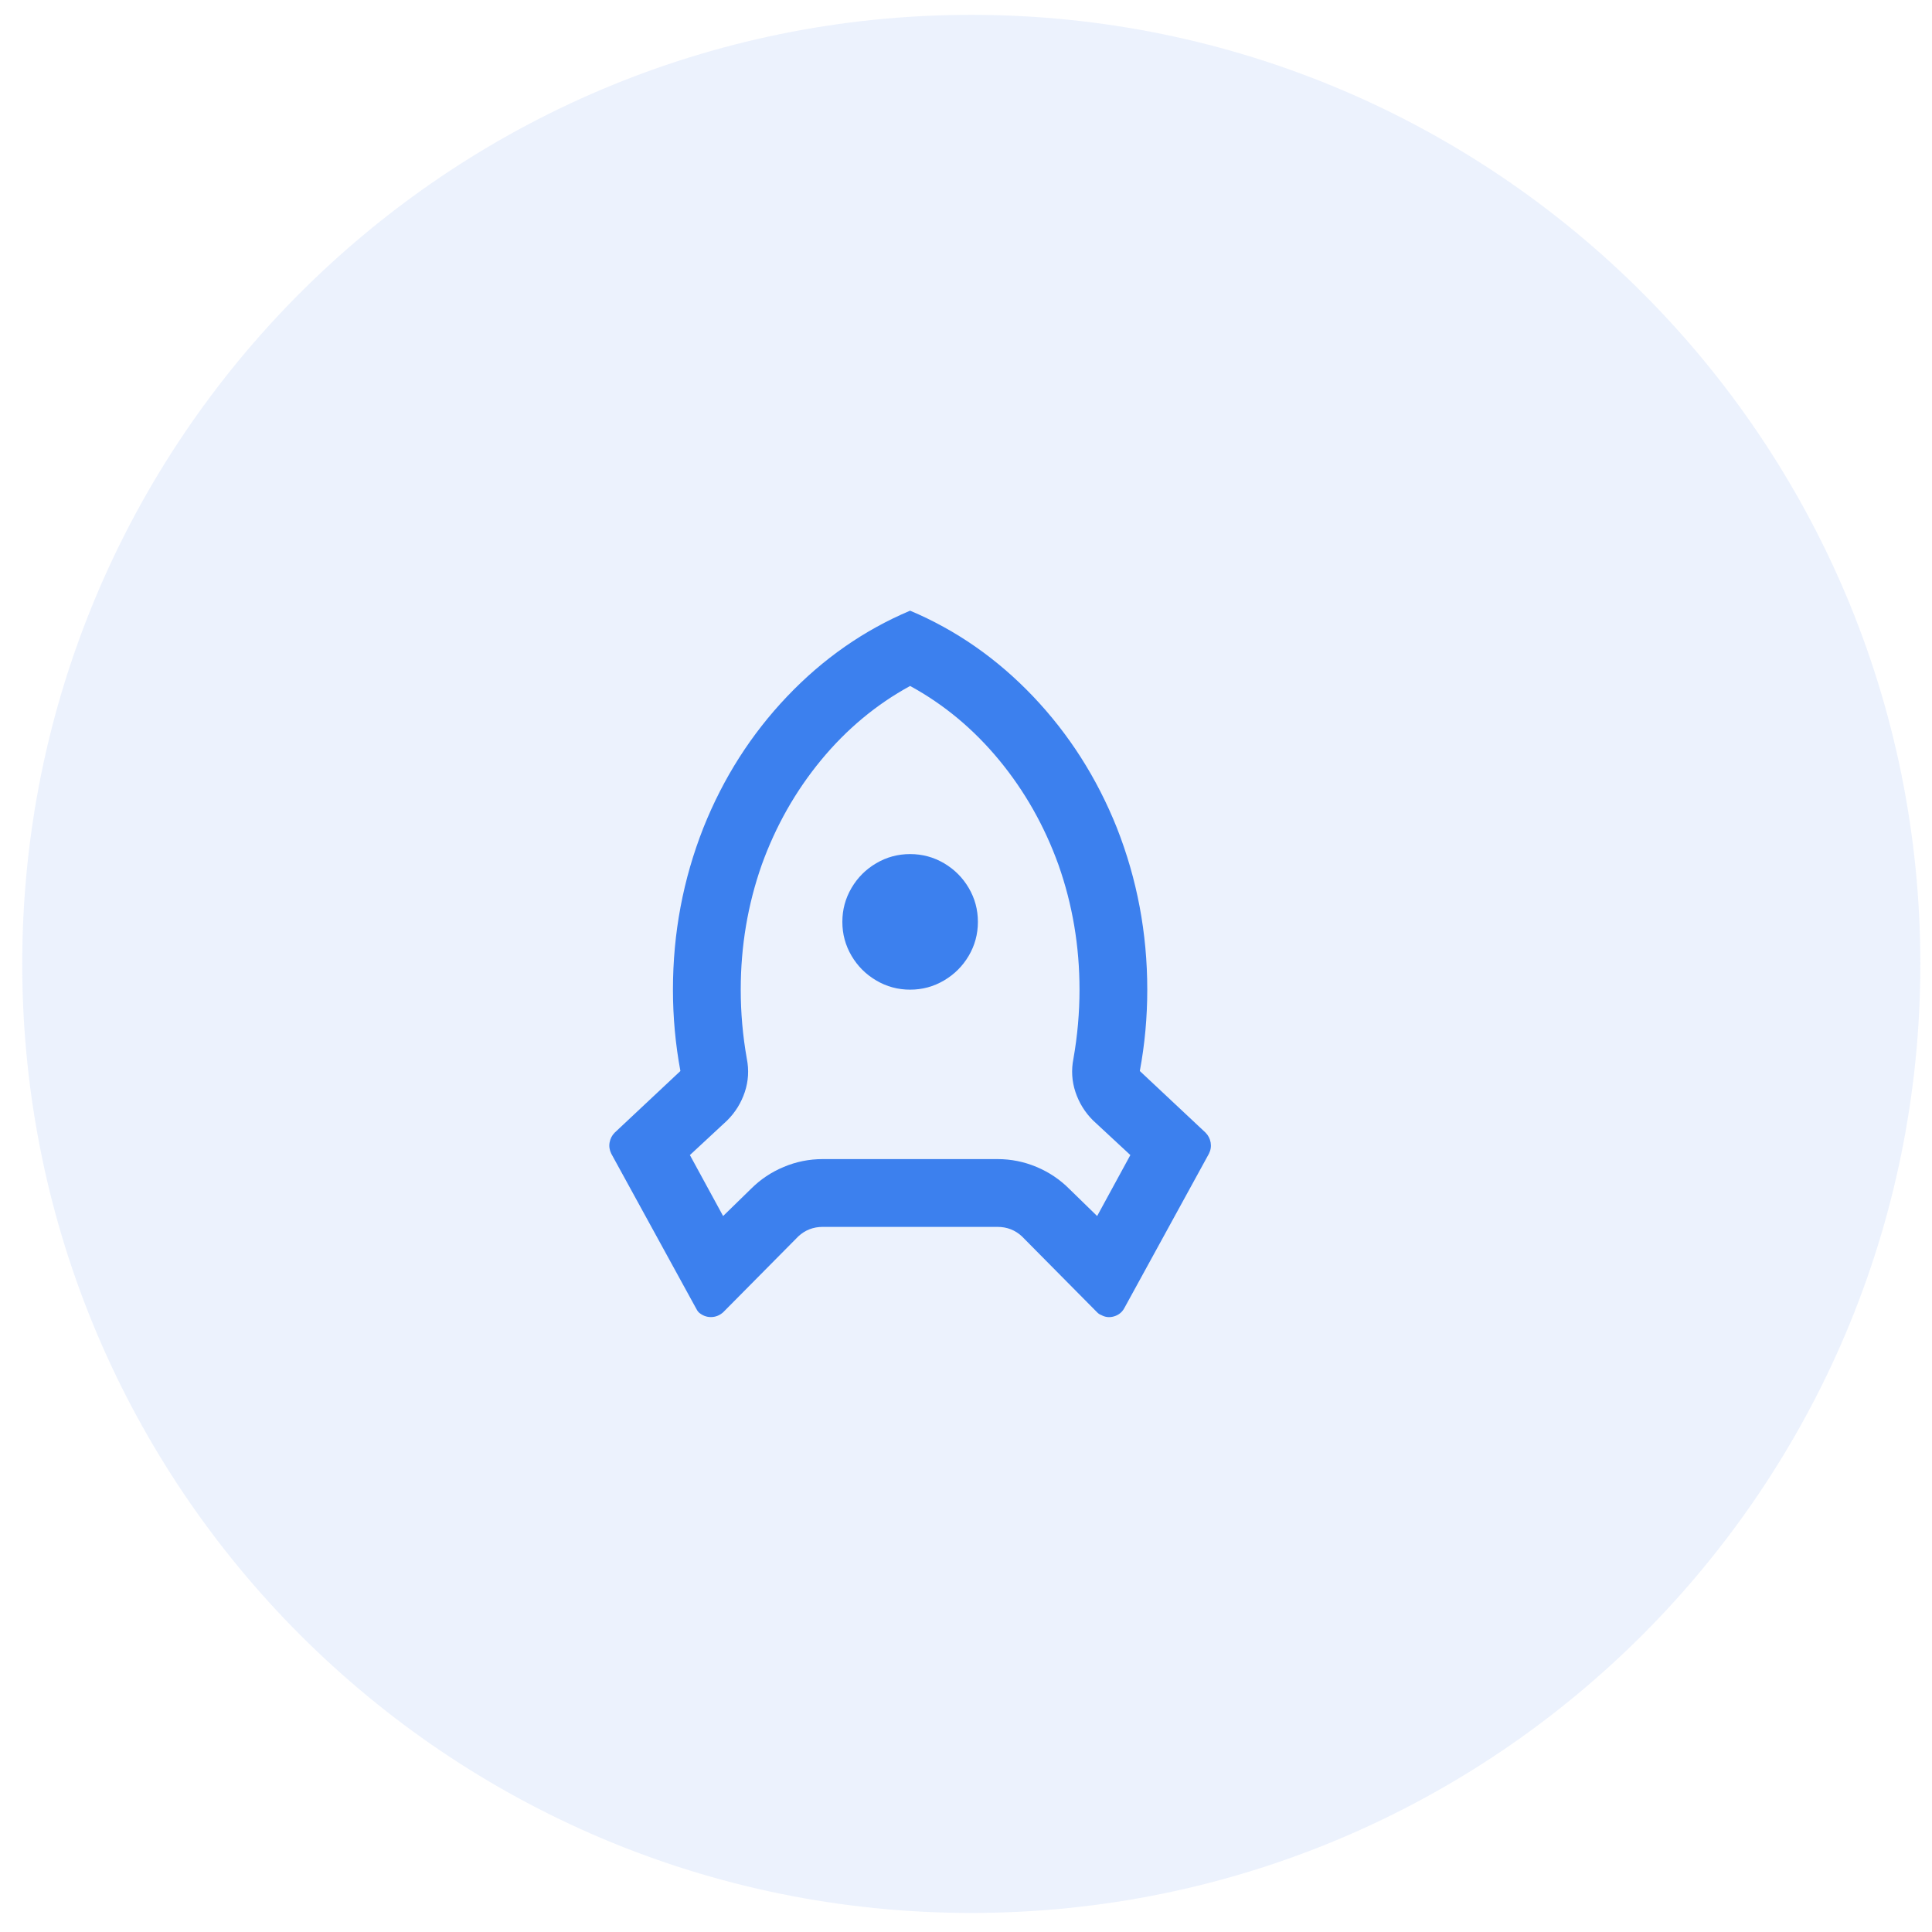
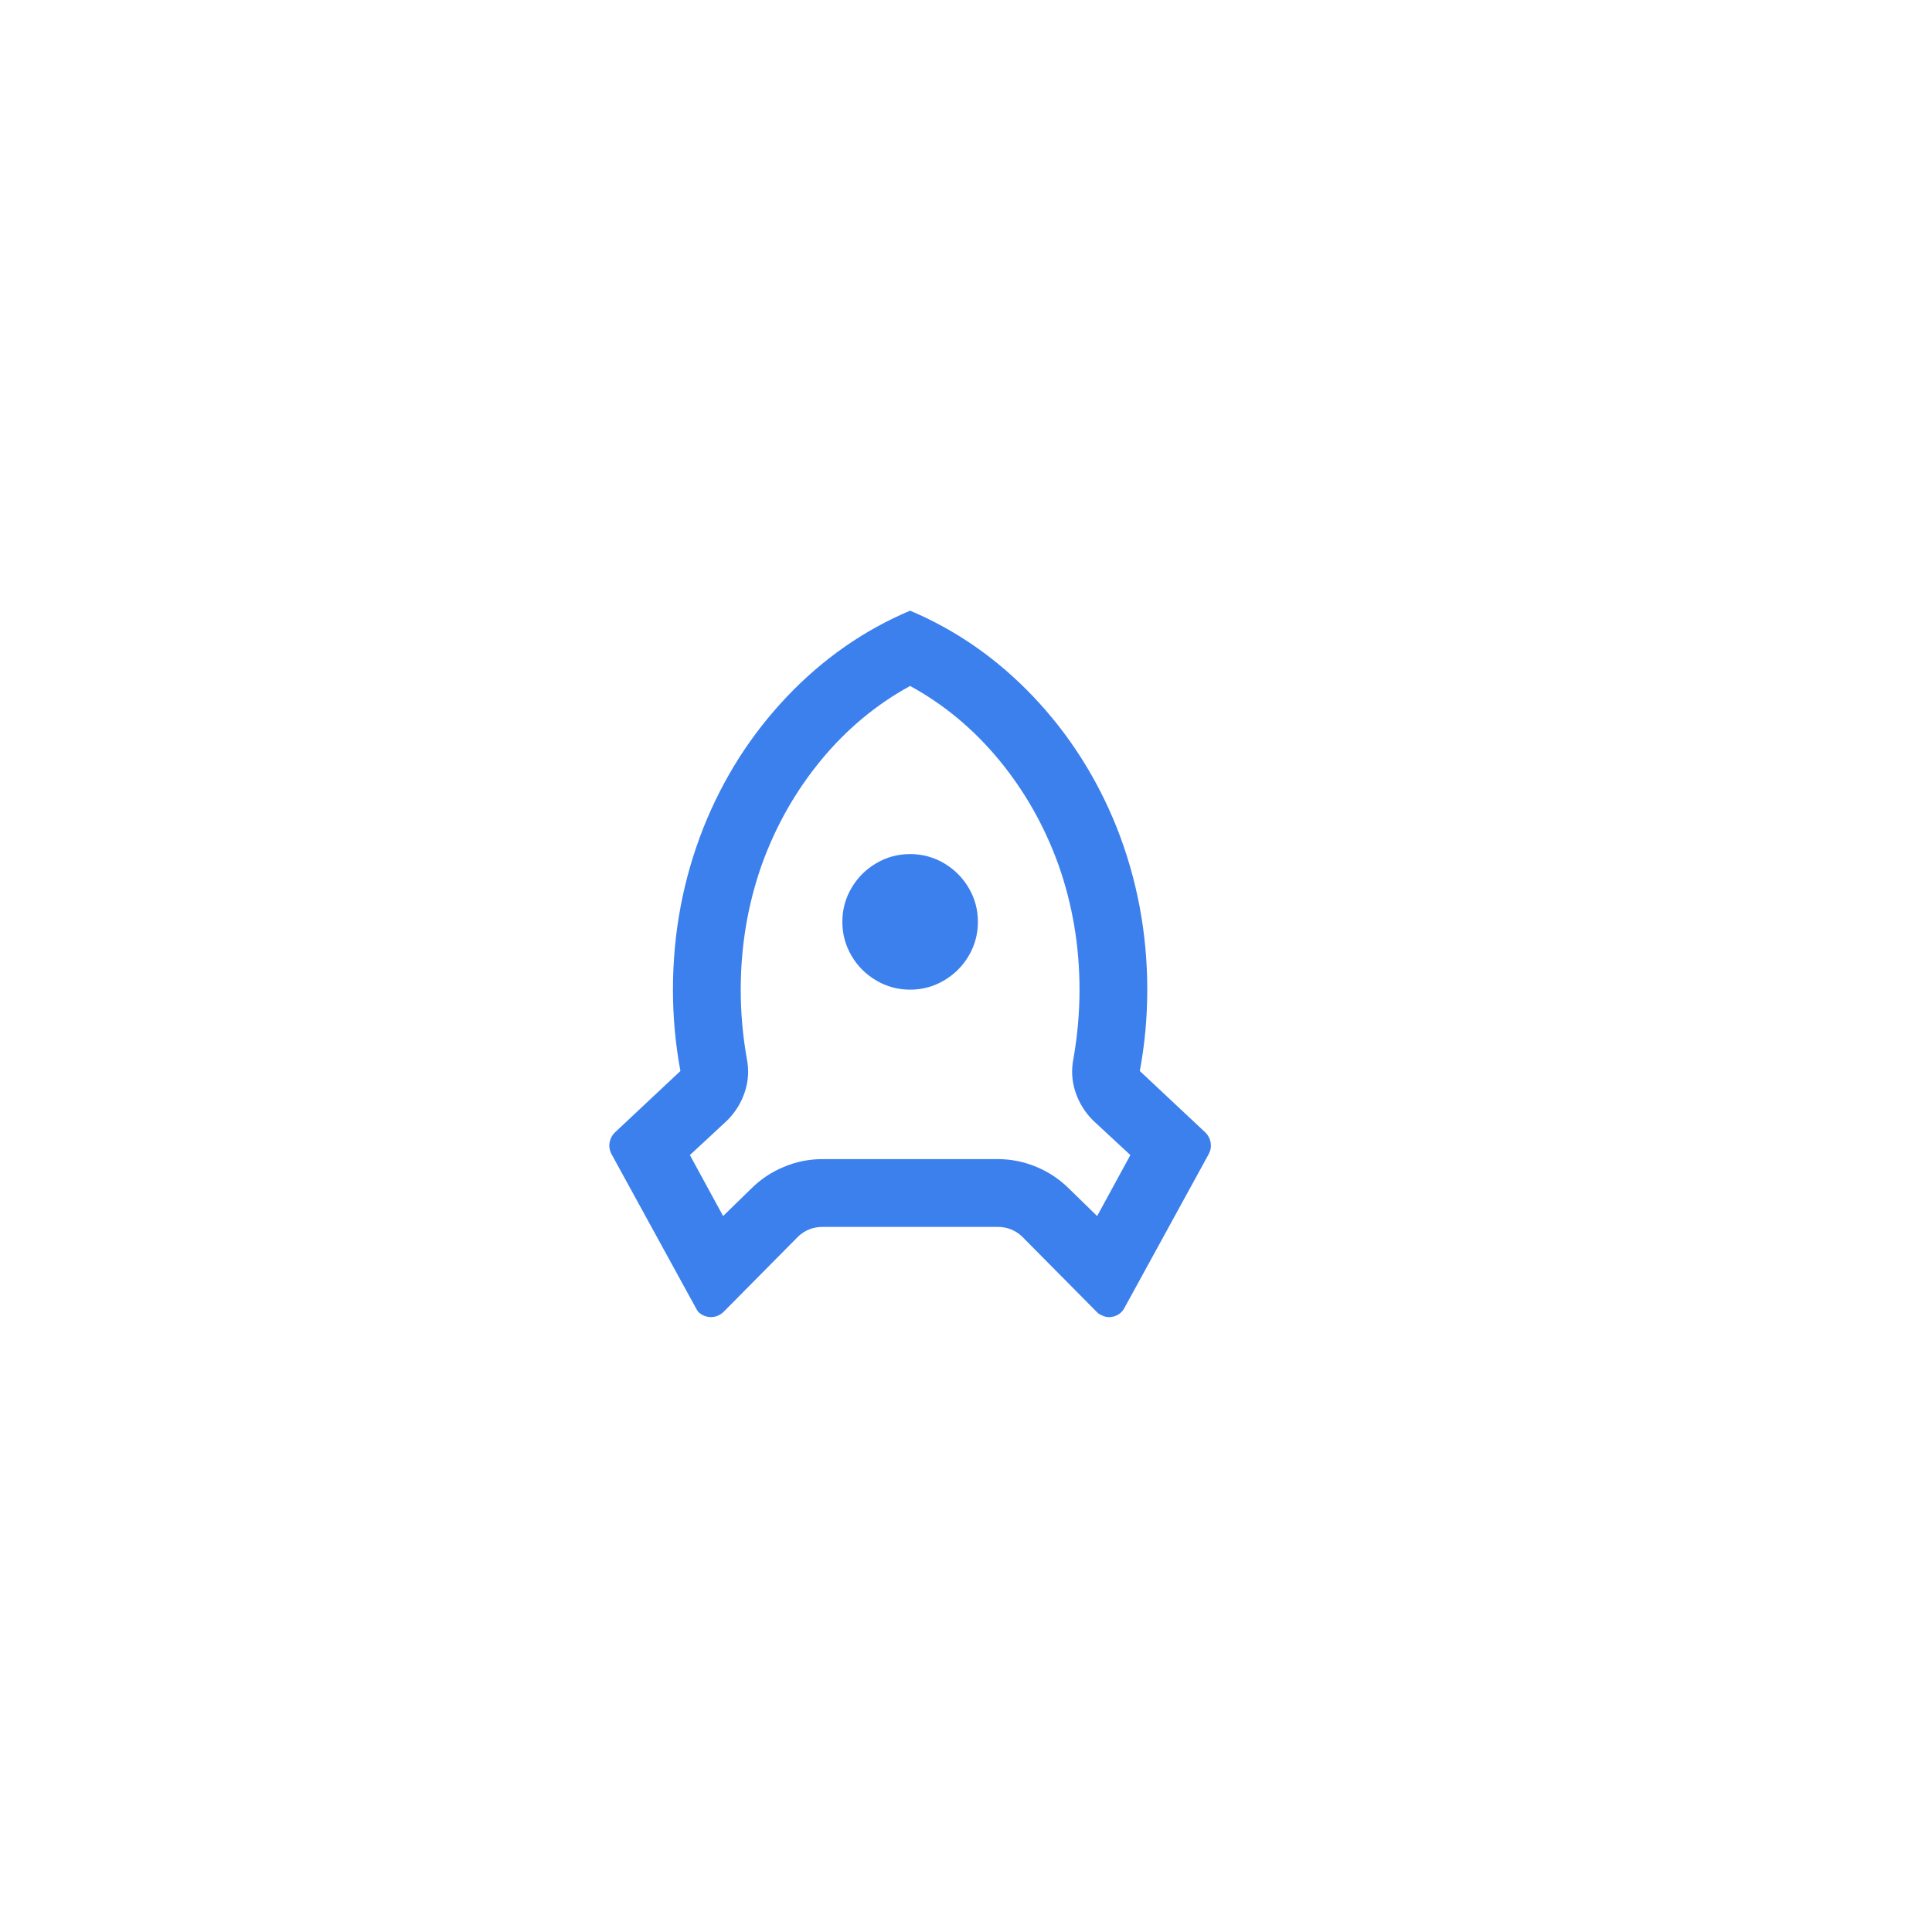
<svg xmlns="http://www.w3.org/2000/svg" width="57" height="57" viewBox="0 0 57 57" fill="none">
-   <path d="M0.656 28.438C0.656 12.973 13.192 0.438 28.656 0.438V0.438C44.12 0.438 56.656 12.973 56.656 28.438V28.438C56.656 43.901 44.12 56.438 28.656 56.438V56.438C13.192 56.438 0.656 43.901 0.656 28.438V28.438Z" fill="#3C80EE" fill-opacity="0.1" />
  <path d="M19.854 29.198C19.854 27.531 20.154 25.938 20.754 24.418C21.34 22.951 22.163 21.661 23.223 20.547C24.282 19.434 25.492 18.591 26.851 18.017C28.211 18.591 29.42 19.434 30.48 20.547C31.539 21.661 32.362 22.951 32.949 24.418C33.548 25.938 33.848 27.531 33.848 29.198C33.848 30.011 33.775 30.811 33.628 31.598L35.568 33.417C35.648 33.498 35.697 33.594 35.718 33.708C35.737 33.821 35.721 33.931 35.667 34.038L33.169 38.597C33.102 38.718 33.002 38.797 32.869 38.837C32.735 38.877 32.609 38.864 32.489 38.797C32.449 38.784 32.409 38.758 32.369 38.718L30.15 36.477C29.95 36.291 29.71 36.197 29.43 36.197H24.273C23.993 36.197 23.753 36.291 23.553 36.477L21.334 38.718C21.227 38.811 21.107 38.858 20.974 38.858C20.841 38.858 20.721 38.811 20.614 38.718C20.587 38.691 20.561 38.651 20.534 38.597L18.035 34.038C17.982 33.931 17.965 33.821 17.985 33.708C18.005 33.594 18.055 33.498 18.135 33.417L20.074 31.598C19.928 30.811 19.854 30.011 19.854 29.198ZM21.334 35.877L22.153 35.078C22.433 34.797 22.756 34.581 23.123 34.428C23.489 34.274 23.873 34.197 24.273 34.197H29.43C29.83 34.197 30.213 34.274 30.58 34.428C30.946 34.581 31.269 34.797 31.549 35.078L32.369 35.877L33.349 34.078L32.249 33.057C32.009 32.818 31.836 32.538 31.729 32.218C31.623 31.898 31.603 31.571 31.669 31.238C31.789 30.558 31.849 29.878 31.849 29.198C31.849 27.918 31.643 26.691 31.229 25.517C30.816 24.371 30.233 23.341 29.48 22.427C28.727 21.514 27.851 20.784 26.851 20.238C25.852 20.784 24.976 21.514 24.223 22.427C23.47 23.341 22.886 24.371 22.473 25.517C22.06 26.691 21.854 27.918 21.854 29.198C21.854 29.878 21.913 30.558 22.034 31.238C22.1 31.571 22.08 31.898 21.974 32.218C21.867 32.538 21.694 32.818 21.454 33.057L20.354 34.078L21.334 35.877ZM26.851 29.198C26.491 29.198 26.158 29.108 25.852 28.927C25.545 28.747 25.302 28.504 25.122 28.198C24.942 27.891 24.852 27.558 24.852 27.198C24.852 26.837 24.942 26.504 25.122 26.198C25.302 25.891 25.545 25.648 25.852 25.468C26.158 25.288 26.491 25.198 26.851 25.198C27.211 25.198 27.544 25.288 27.851 25.468C28.157 25.648 28.401 25.891 28.581 26.198C28.761 26.504 28.851 26.837 28.851 27.198C28.851 27.558 28.761 27.891 28.581 28.198C28.401 28.504 28.157 28.747 27.851 28.927C27.544 29.108 27.211 29.198 26.851 29.198Z" fill="#3C80EE" />
</svg>